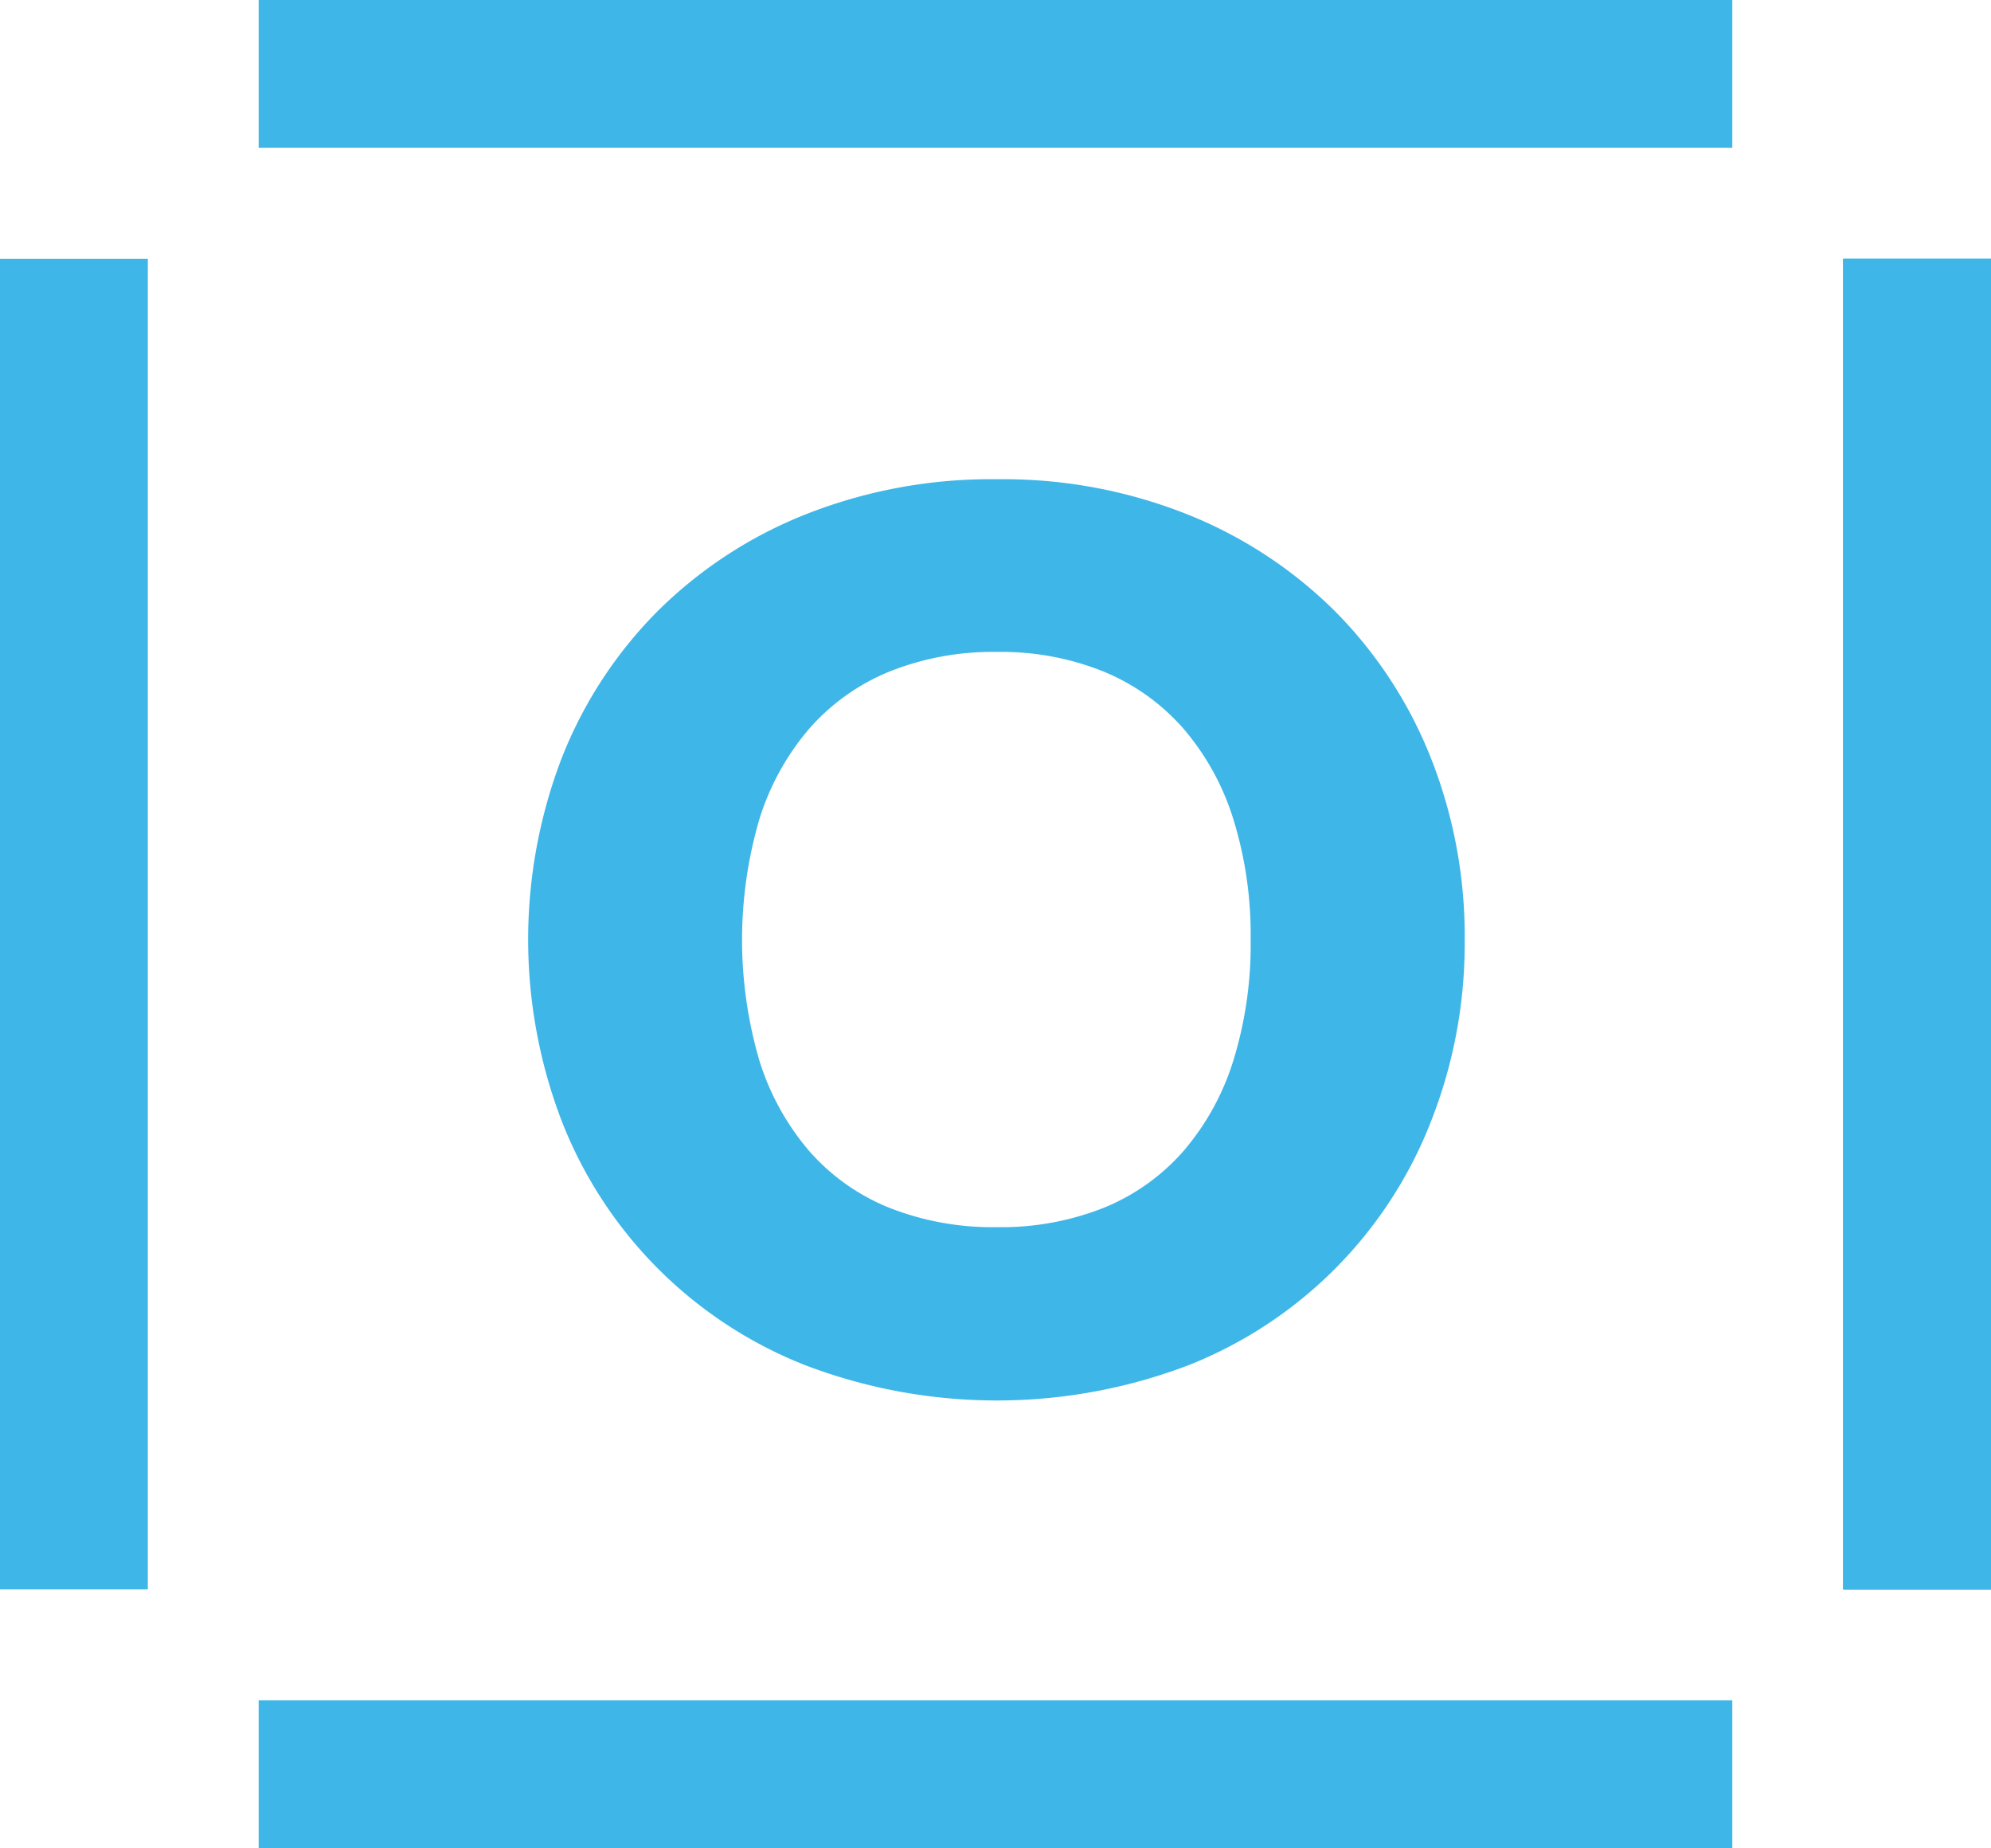
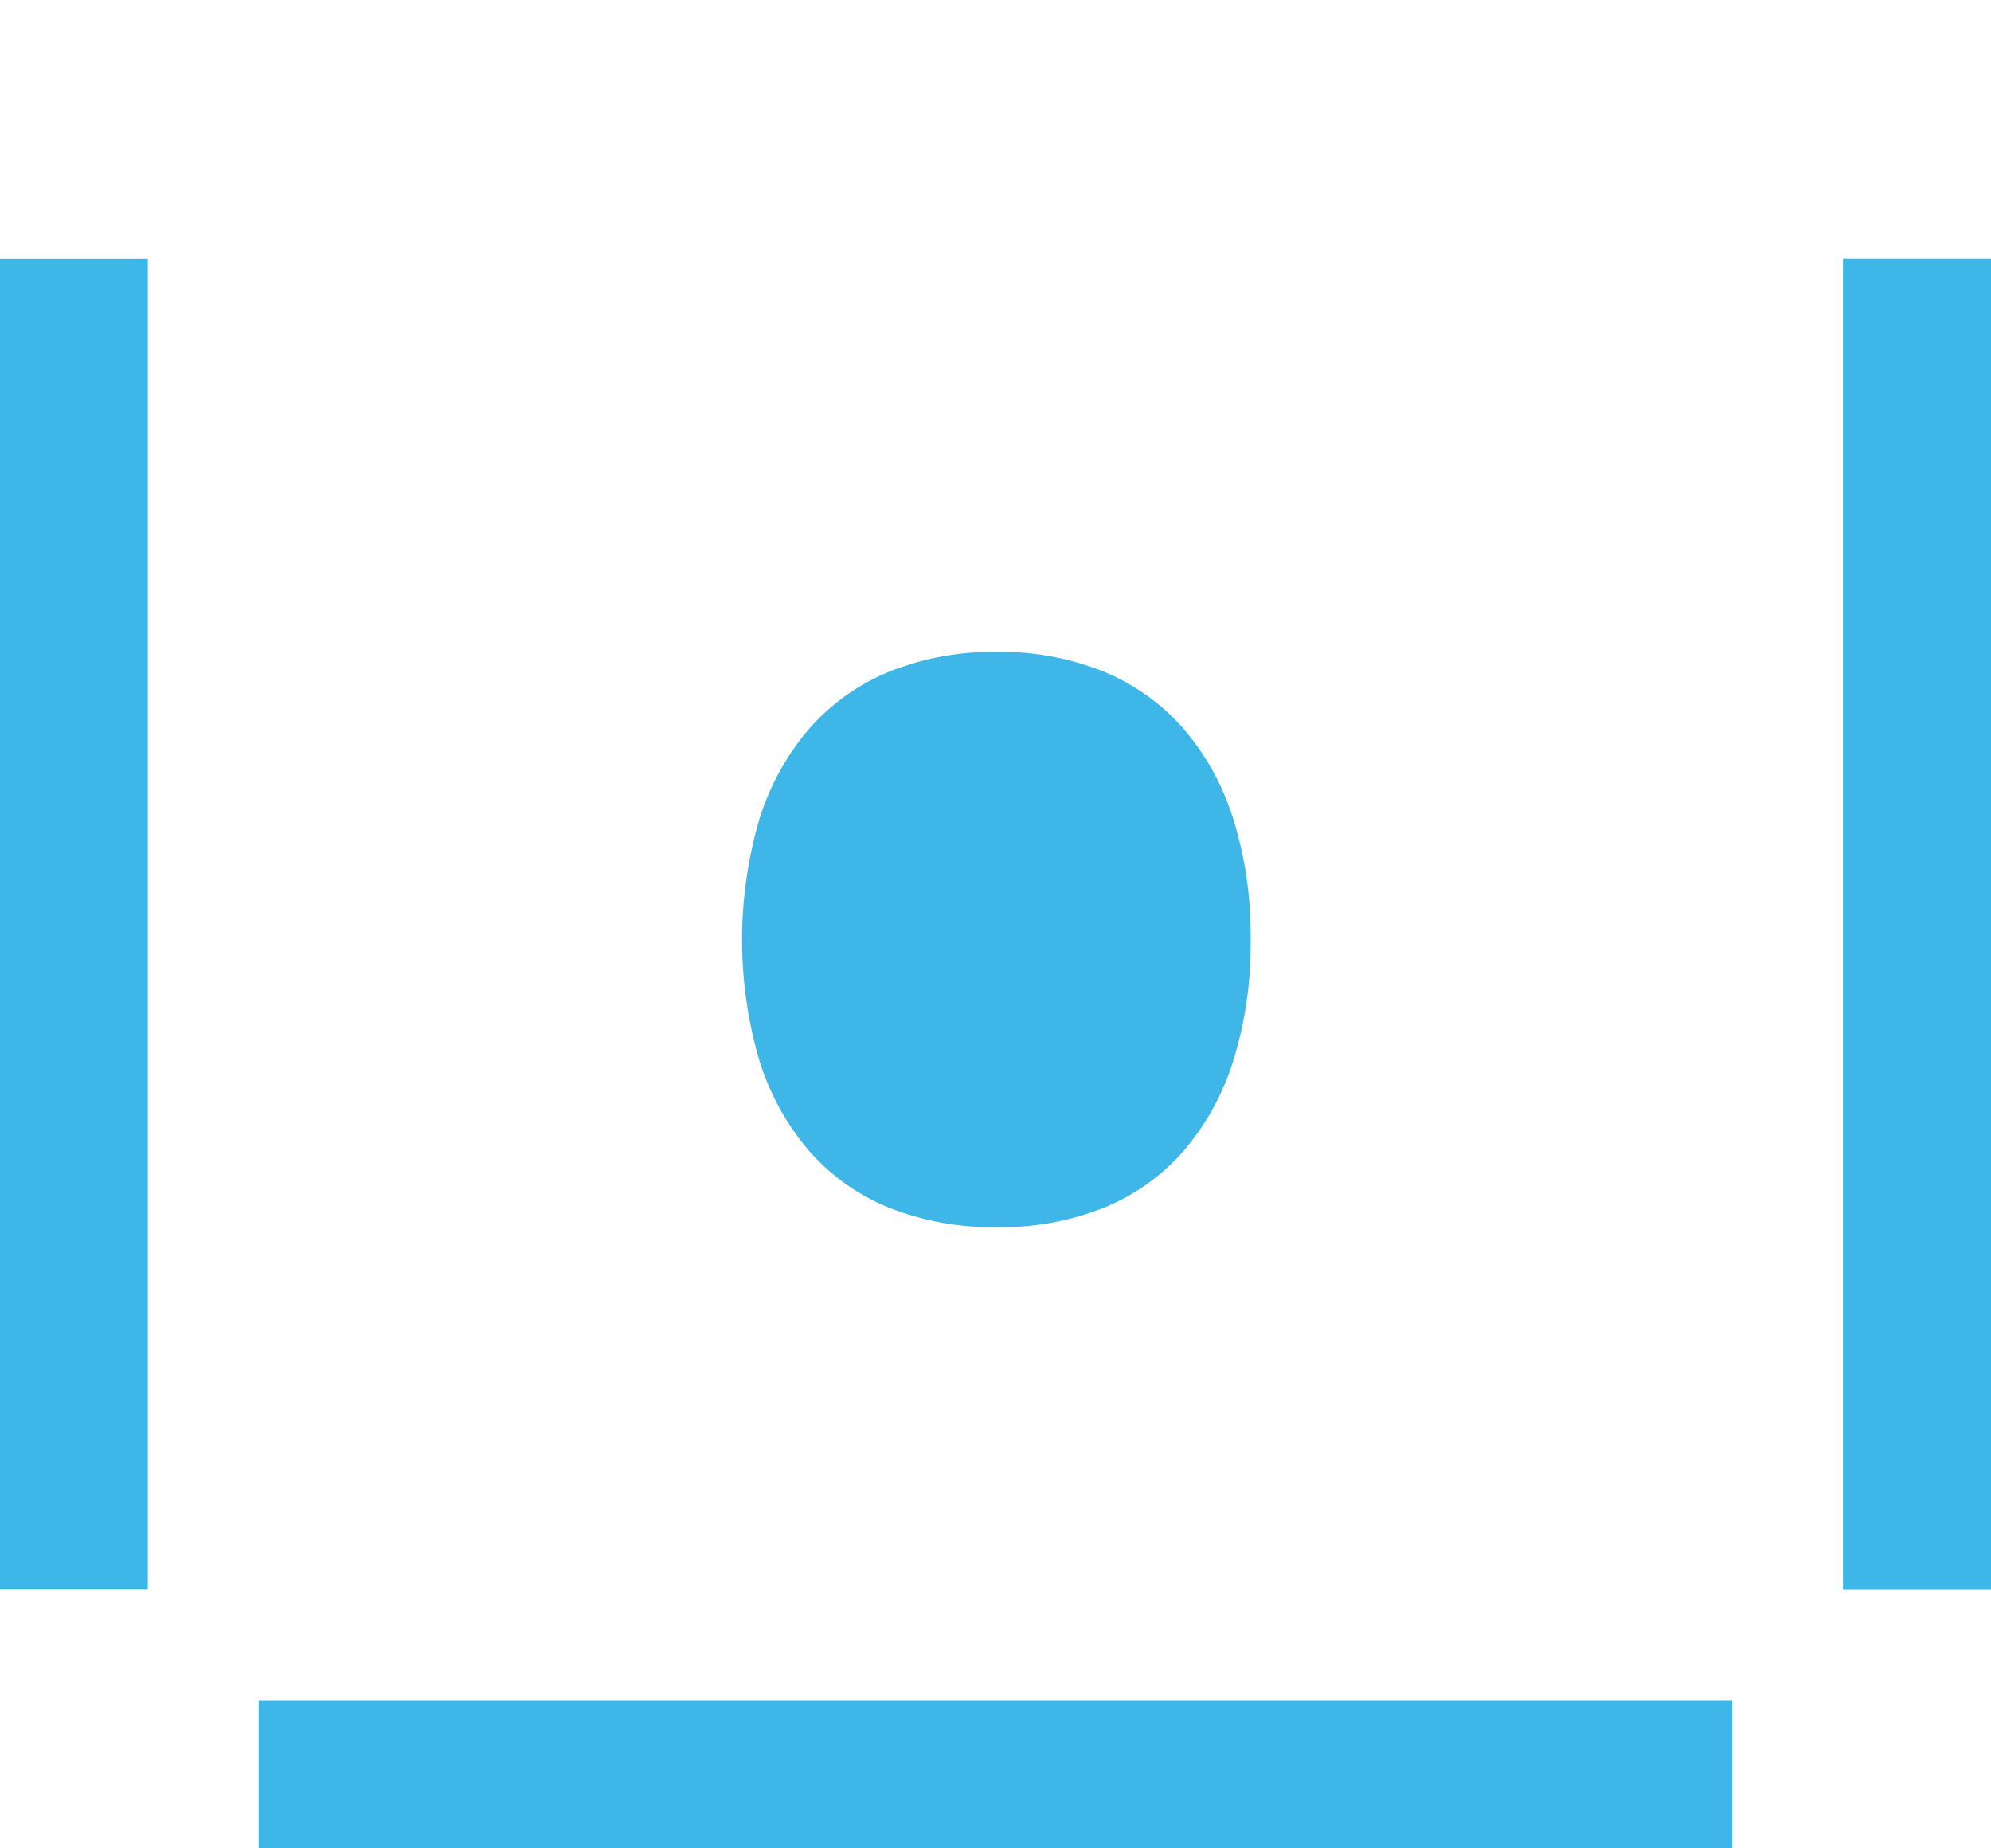
<svg xmlns="http://www.w3.org/2000/svg" viewBox="0 0 107.753 100" height="100" width="107.753">
-   <path fill="#3fb6e8" transform="translate(-1722.993 -51.861)" d="M1790.678,102.7a21.105,21.105,0,0,0-.936-6.512,13.8,13.8,0,0,0-2.7-4.9,11.621,11.621,0,0,0-4.3-3.08,14.8,14.8,0,0,0-5.791-1.071,15.017,15.017,0,0,0-5.842,1.071,11.605,11.605,0,0,0-4.319,3.08,13.824,13.824,0,0,0-2.7,4.9,23.228,23.228,0,0,0,0,13.057,13.813,13.813,0,0,0,2.7,4.9,11.433,11.433,0,0,0,4.319,3.063,15.231,15.231,0,0,0,5.842,1.054,15.009,15.009,0,0,0,5.791-1.054,11.448,11.448,0,0,0,4.3-3.063,13.792,13.792,0,0,0,2.7-4.9,21.225,21.225,0,0,0,.936-6.545m11.584,0a26.241,26.241,0,0,1-1.824,9.842,23.264,23.264,0,0,1-13.123,13.19,29.124,29.124,0,0,1-20.74,0,23.277,23.277,0,0,1-13.173-13.19,27.451,27.451,0,0,1,0-19.685,23.4,23.4,0,0,1,5.155-7.9,23.843,23.843,0,0,1,8.019-5.257,27.292,27.292,0,0,1,10.378-1.908,26.933,26.933,0,0,1,10.361,1.926,23.887,23.887,0,0,1,7.984,5.272,23.576,23.576,0,0,1,5.139,7.9,26.163,26.163,0,0,1,1.824,9.81" />
+   <path fill="#3fb6e8" transform="translate(-1722.993 -51.861)" d="M1790.678,102.7a21.105,21.105,0,0,0-.936-6.512,13.8,13.8,0,0,0-2.7-4.9,11.621,11.621,0,0,0-4.3-3.08,14.8,14.8,0,0,0-5.791-1.071,15.017,15.017,0,0,0-5.842,1.071,11.605,11.605,0,0,0-4.319,3.08,13.824,13.824,0,0,0-2.7,4.9,23.228,23.228,0,0,0,0,13.057,13.813,13.813,0,0,0,2.7,4.9,11.433,11.433,0,0,0,4.319,3.063,15.231,15.231,0,0,0,5.842,1.054,15.009,15.009,0,0,0,5.791-1.054,11.448,11.448,0,0,0,4.3-3.063,13.792,13.792,0,0,0,2.7-4.9,21.225,21.225,0,0,0,.936-6.545m11.584,0" />
  <rect fill="#3fb6e8" transform="translate(99.754 14.001)" height="72" width="8" />
  <rect fill="#3fb6e8" transform="translate(99.754 14.001)" height="72" width="8" />
-   <rect fill="#3fb6e8" transform="translate(13.999)" height="8" width="79.753" />
  <rect fill="#3fb6e8" transform="translate(13.999 92)" height="8" width="79.753" />
  <rect fill="#3fb6e8" transform="translate(0 14.001)" height="72" width="8" />
-   <rect fill="#3fb6e8" transform="translate(99.754 14.001)" height="72" width="8" />
</svg>